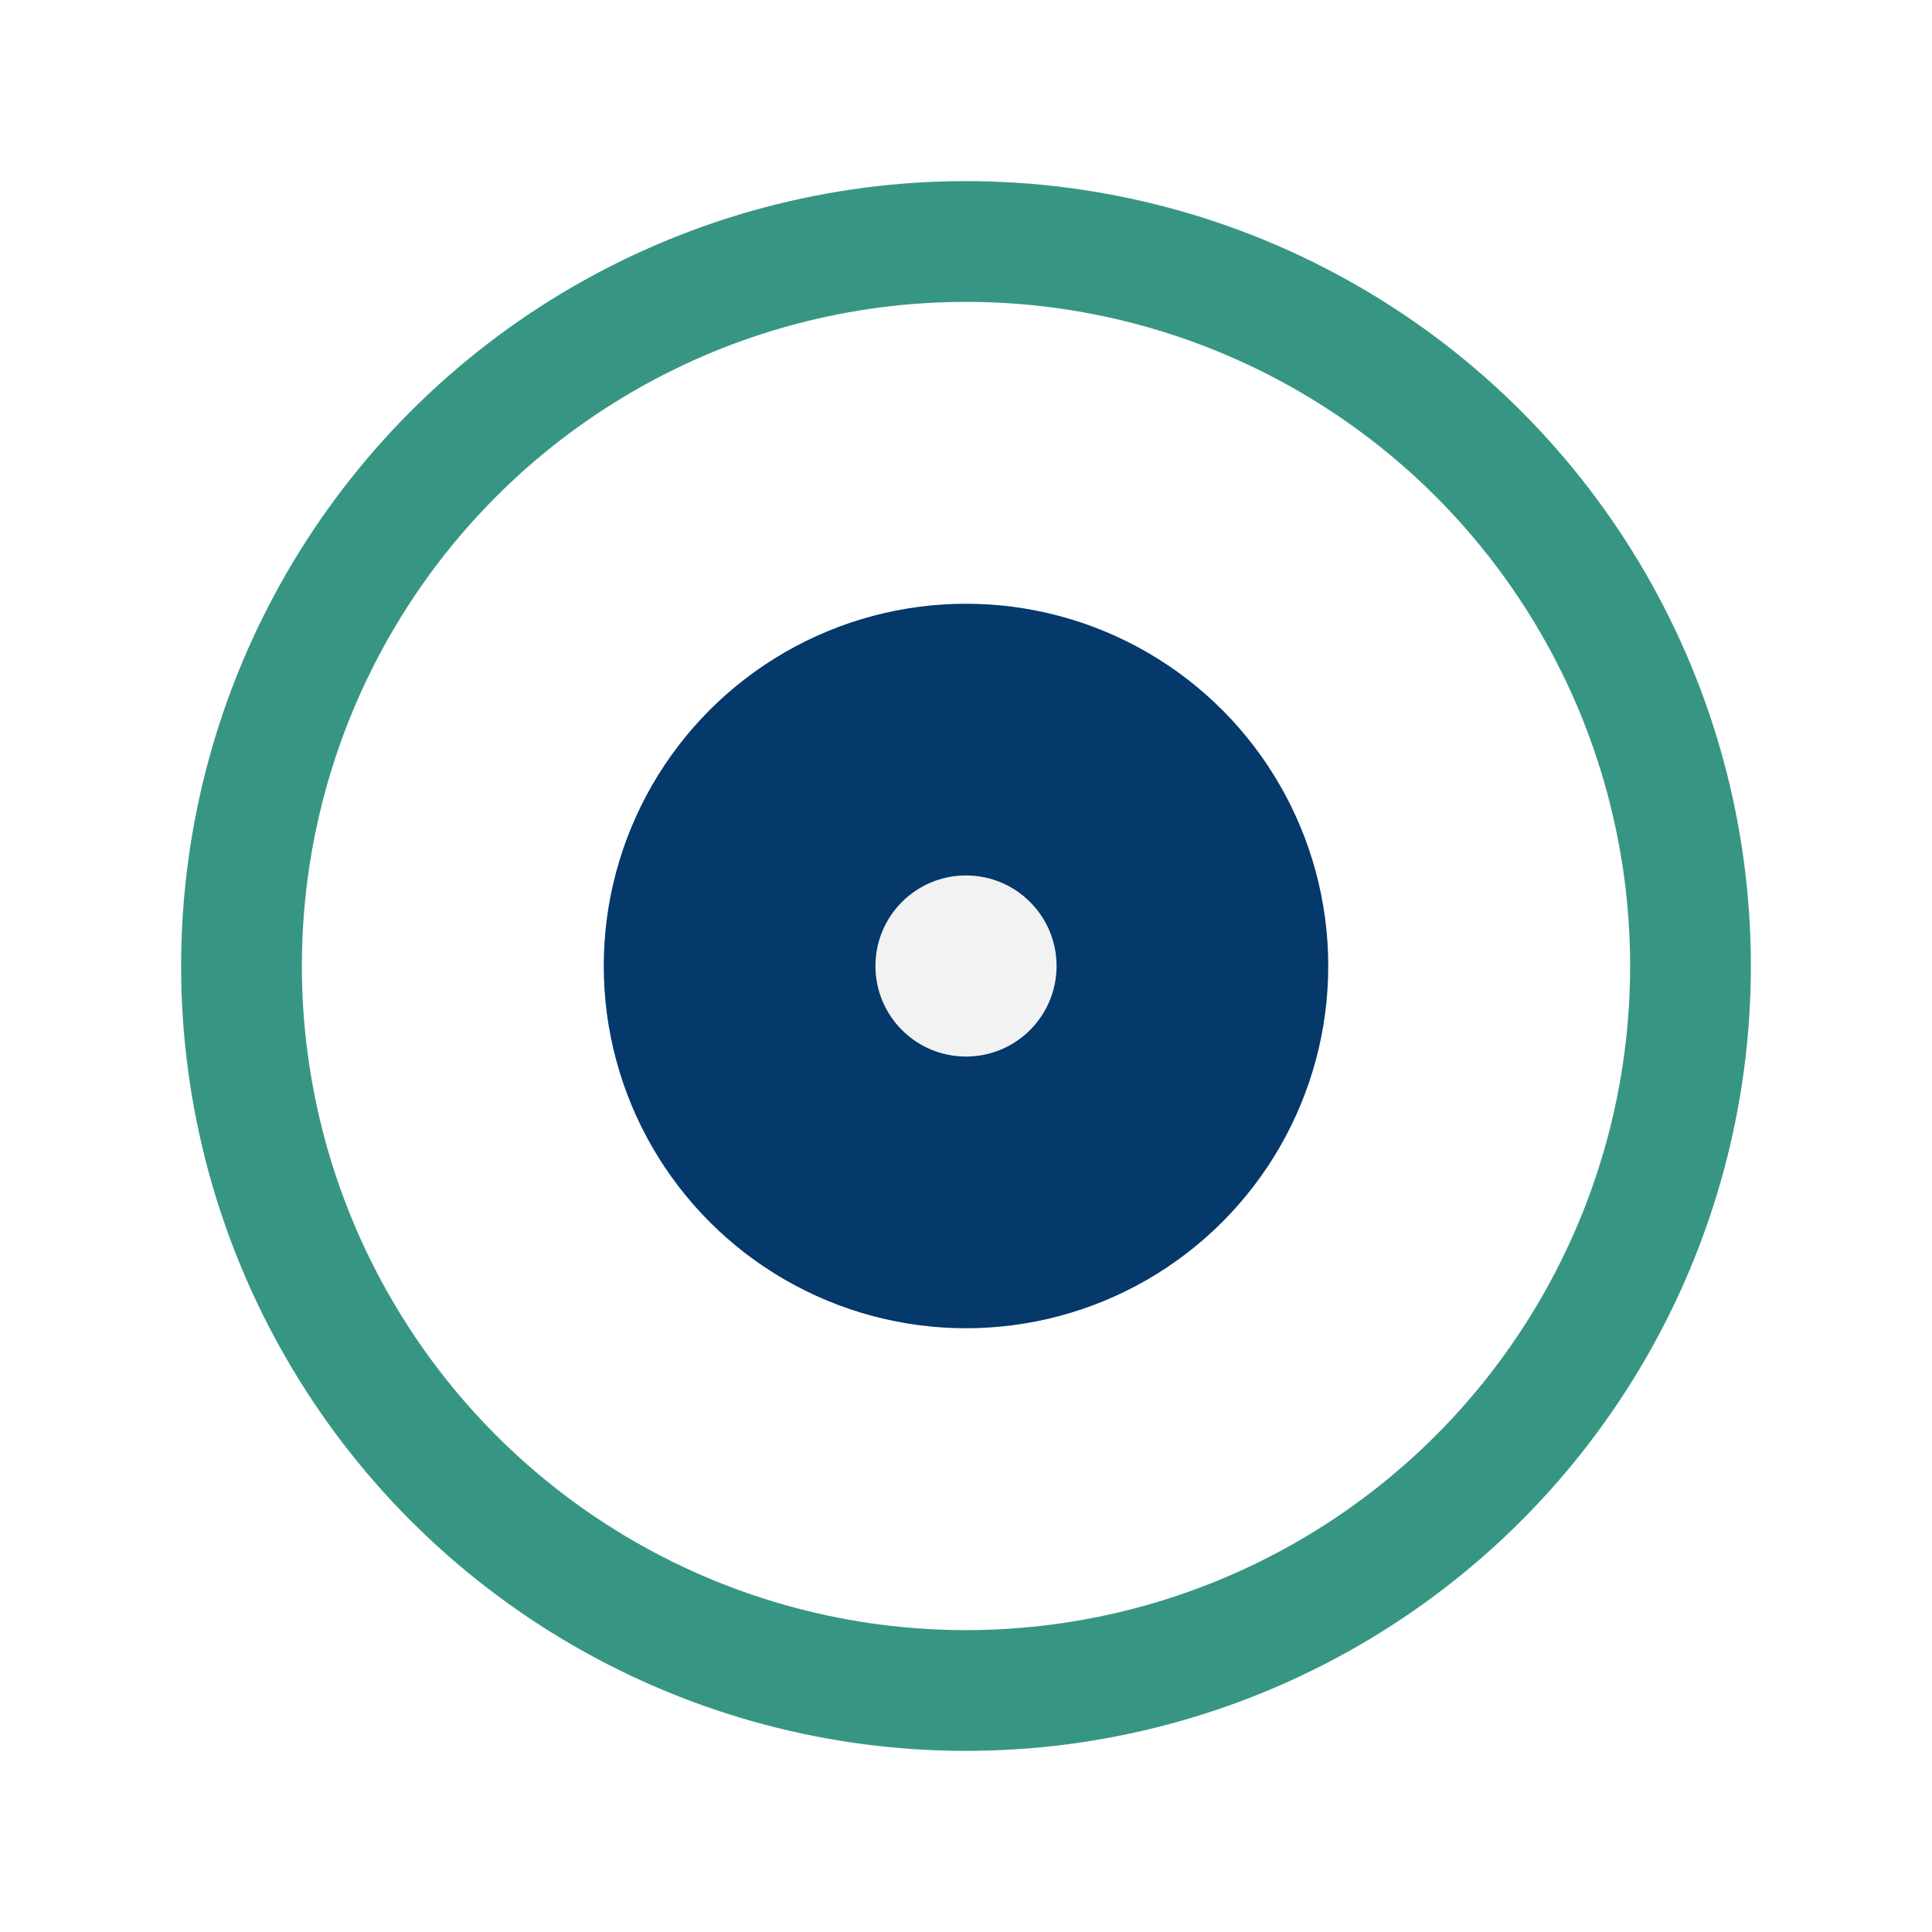
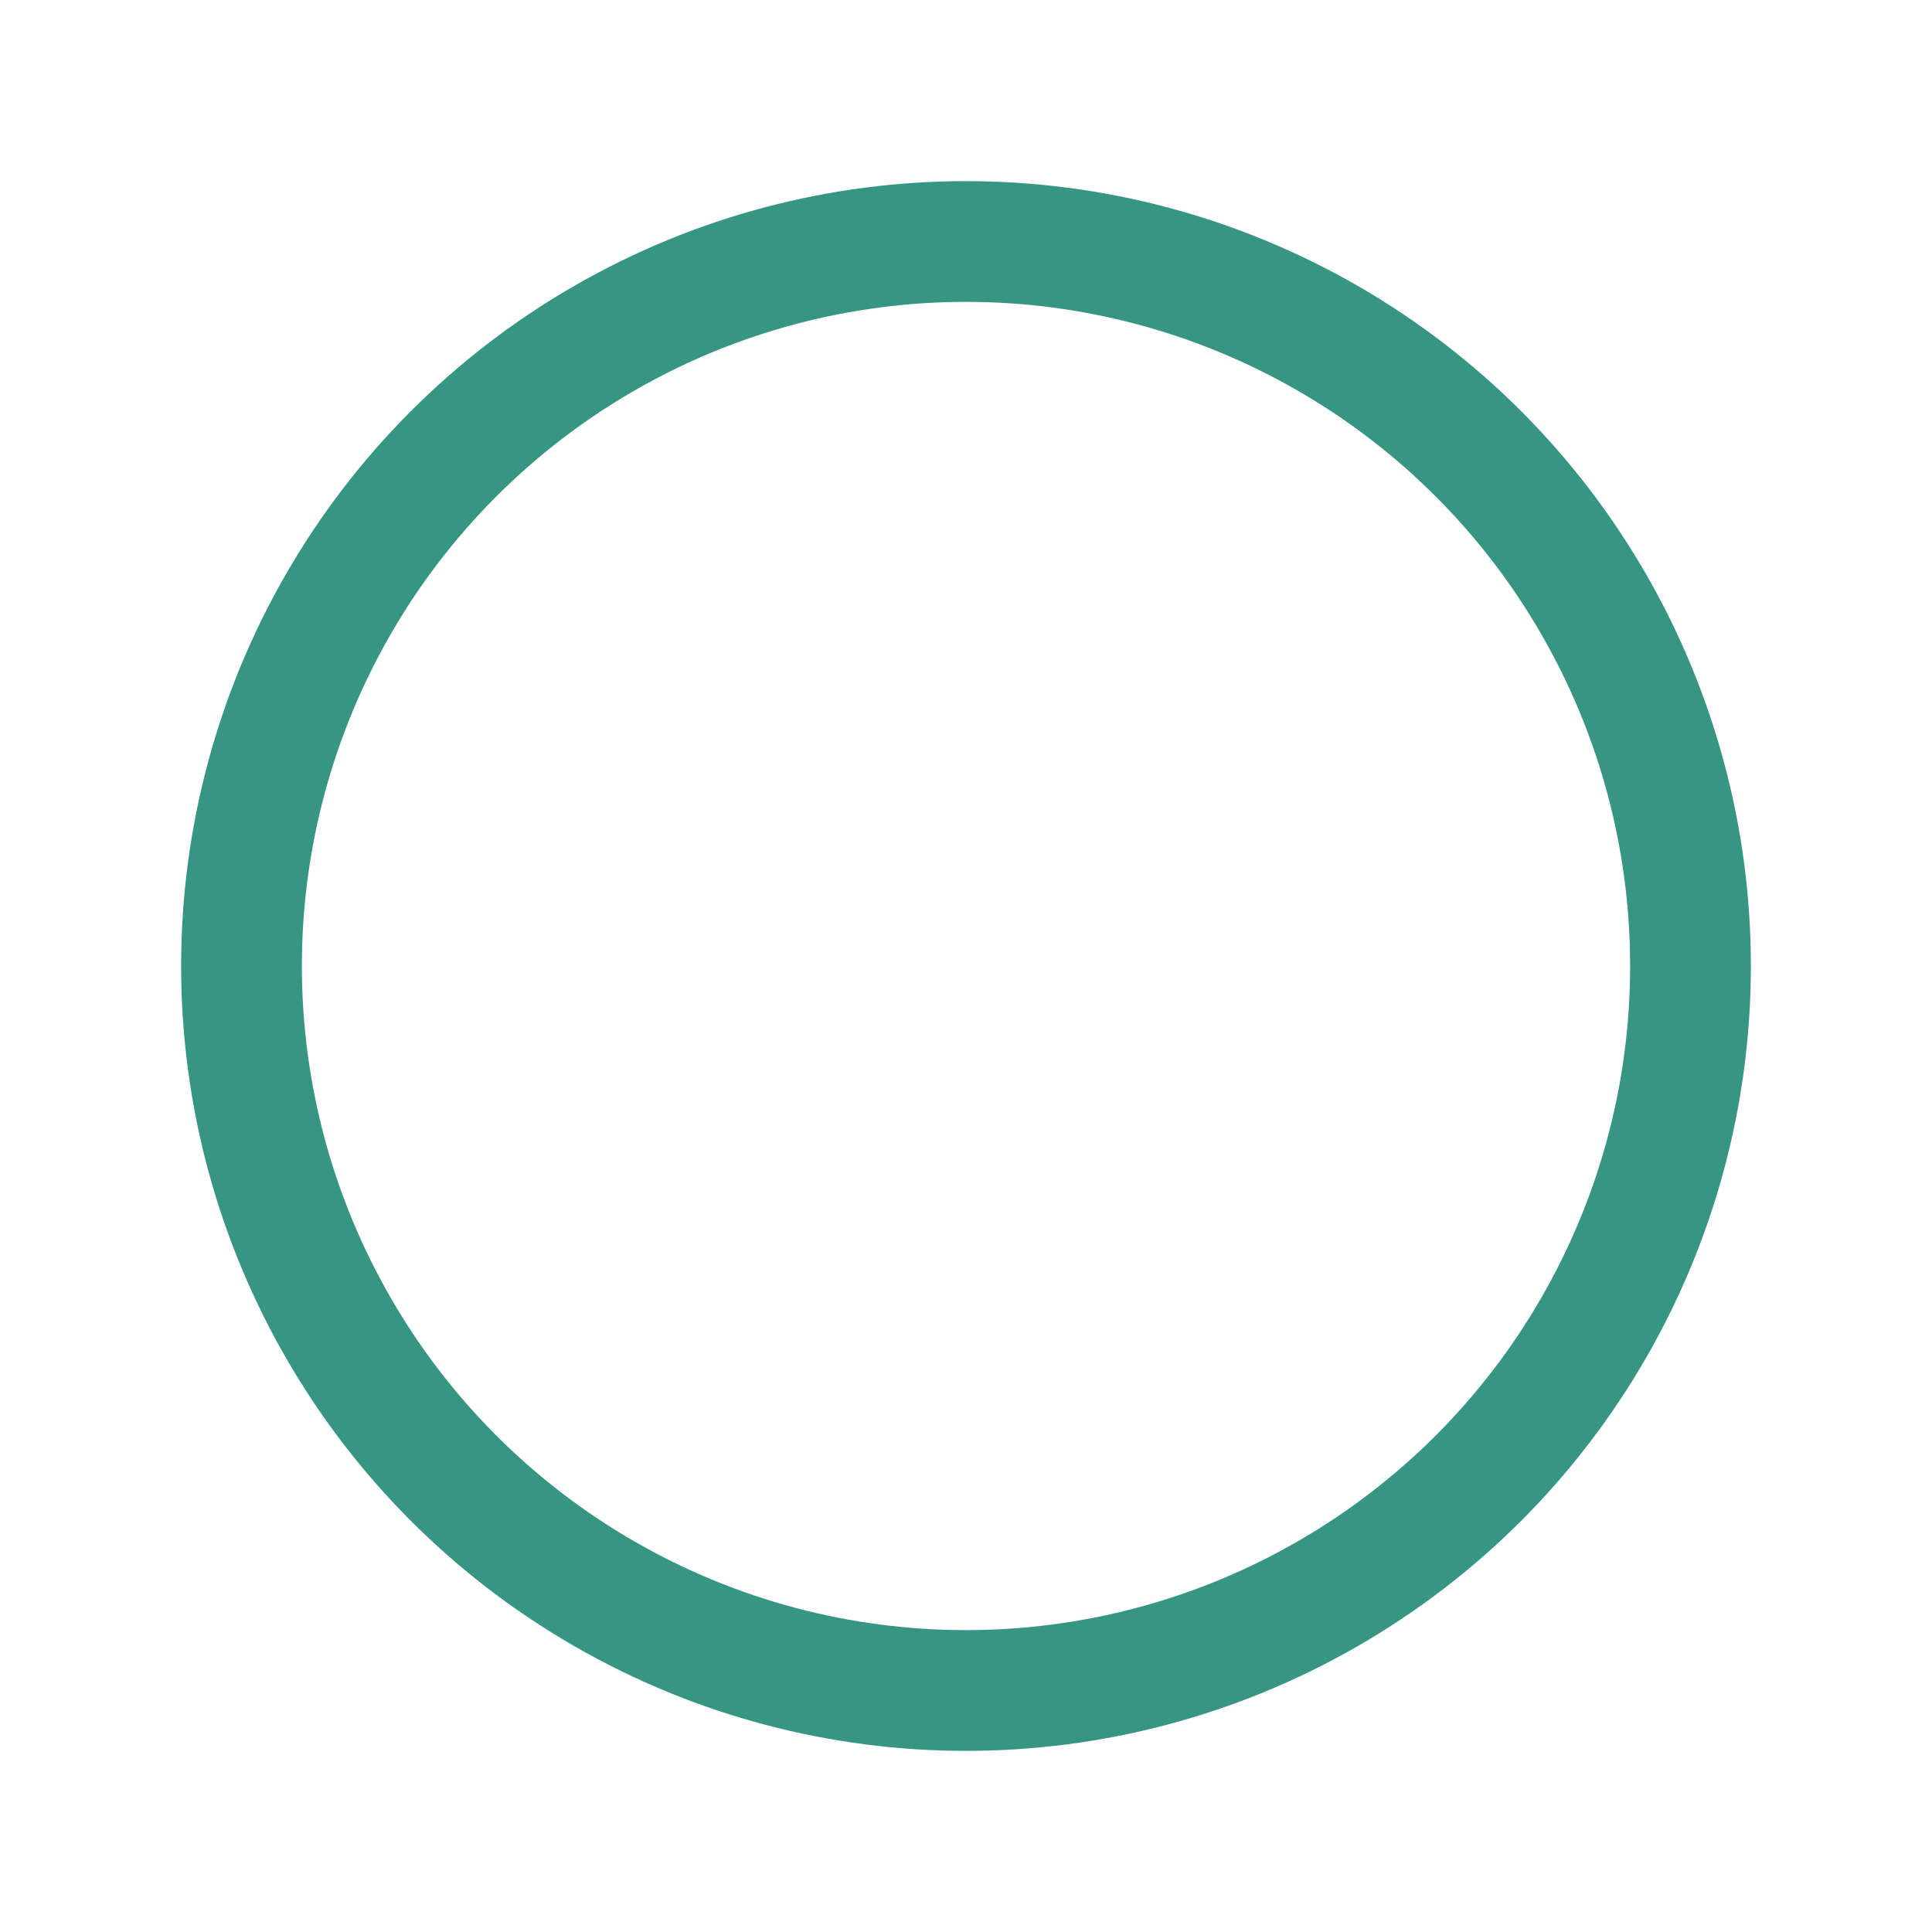
<svg xmlns="http://www.w3.org/2000/svg" width="32" height="32" viewBox="0 0 32 32">
-   <circle cx="16" cy="16" r="6" fill="#05386B" />
  <circle cx="16" cy="16" r="12" fill="none" stroke="#379683" stroke-width="2" />
-   <circle cx="16" cy="16" r="1.5" fill="#F2F2F2" />
</svg>